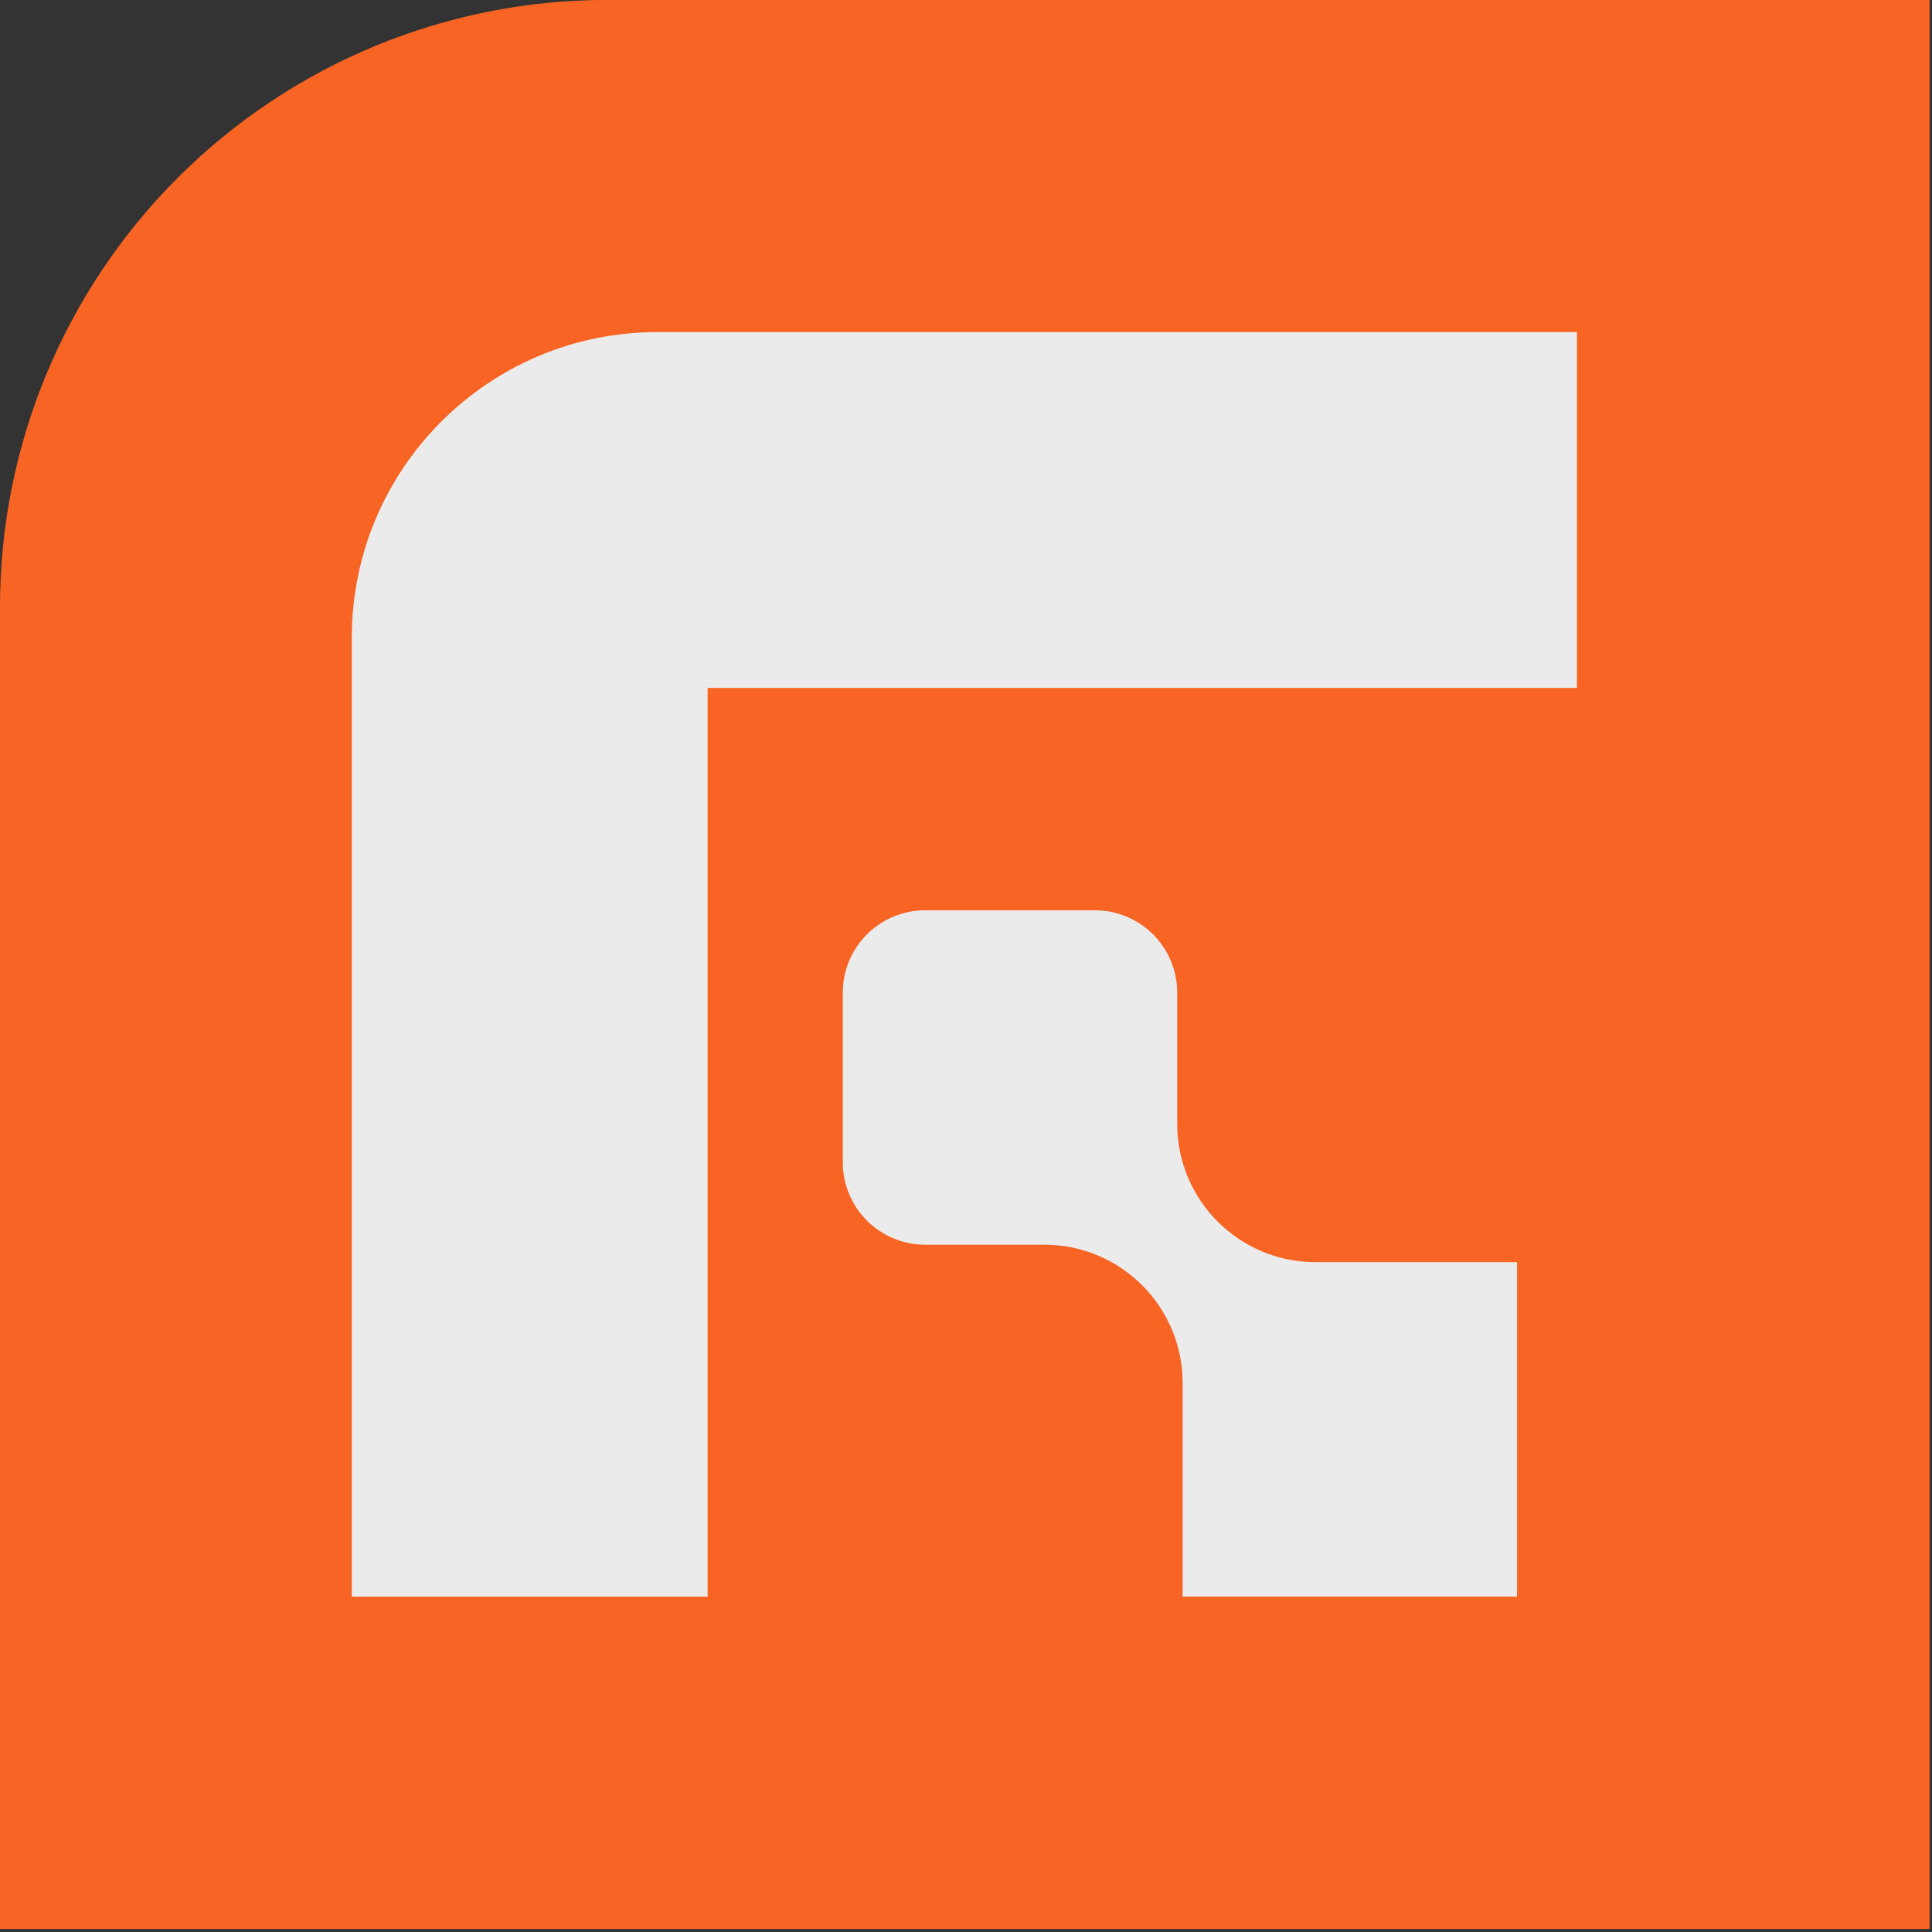
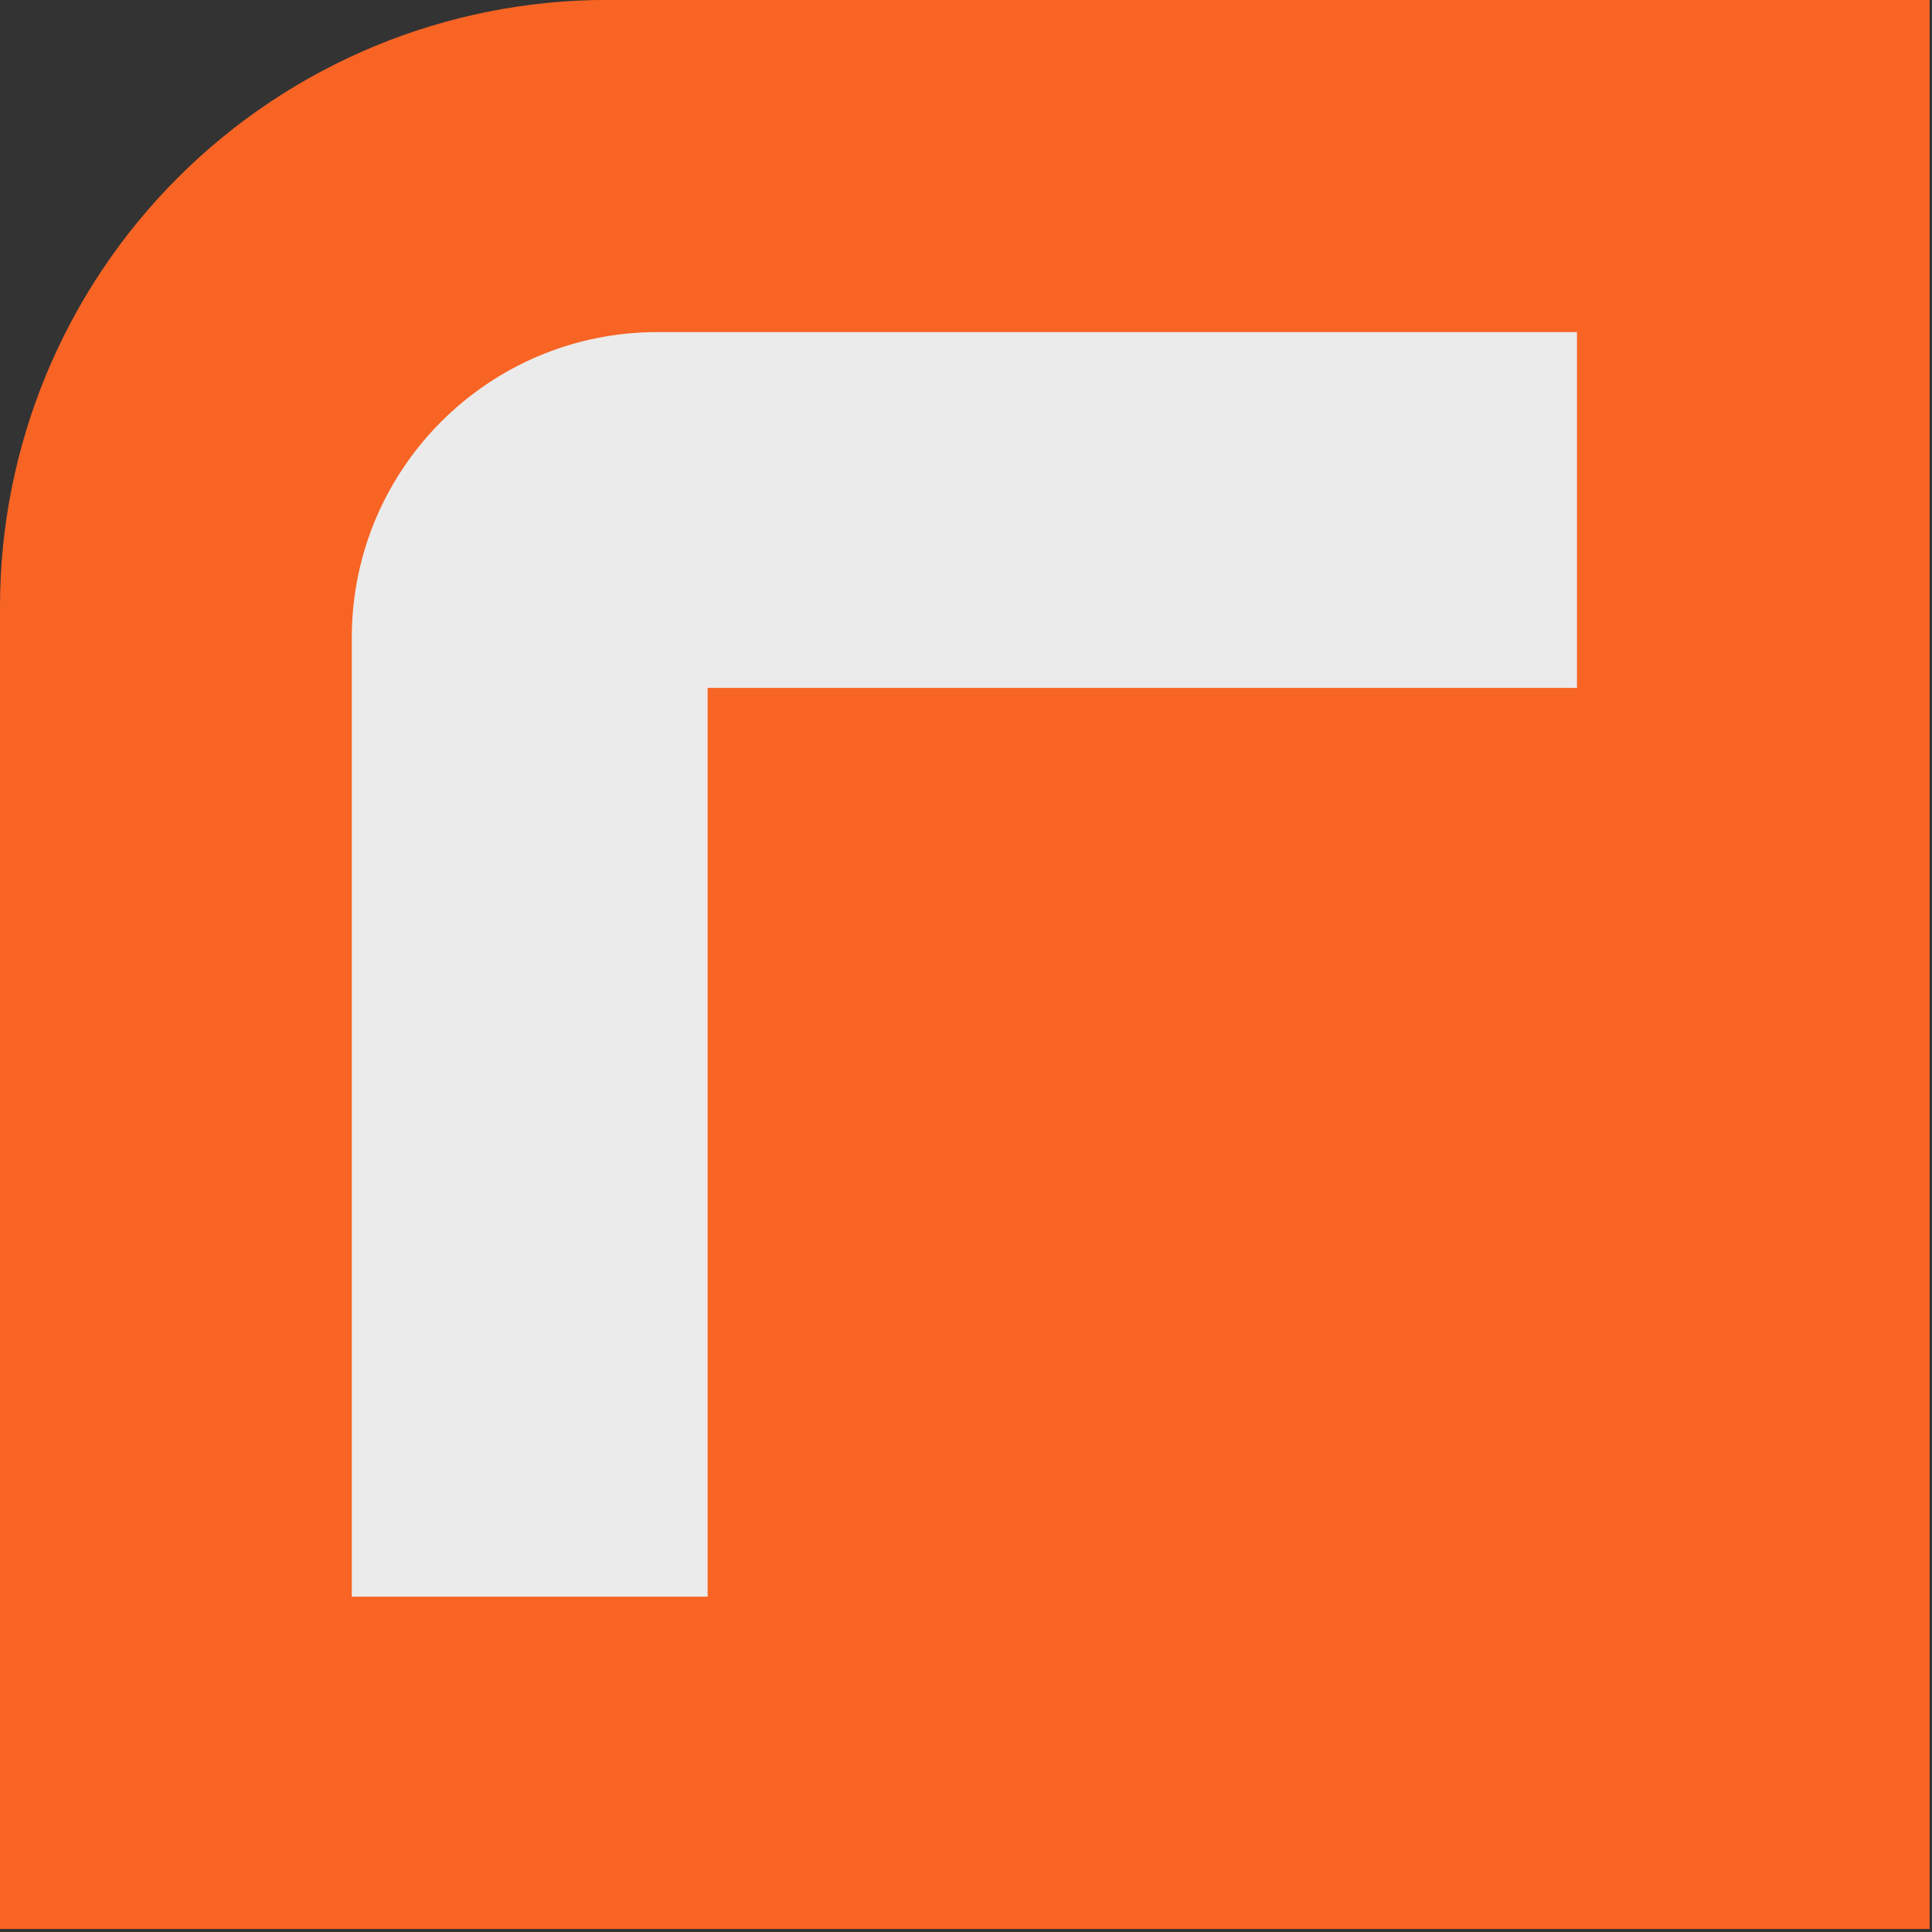
<svg xmlns="http://www.w3.org/2000/svg" width="100%" height="100%" viewBox="0 0 700 700" version="1.1" xml:space="preserve" style="fill-rule:evenodd;clip-rule:evenodd;stroke-linejoin:round;stroke-miterlimit:2;">
  <rect x="0" y="0" width="700" height="700" fill="#333333" stroke="none" />
  <g transform="matrix(0.875,0,0,0.826,-88.145,-78.539)">
    <path d="M899.754,95.048L352.145,95.048C285.466,95.048 221.518,123.098 174.369,173.028C127.219,222.959 100.731,290.679 100.731,361.291L100.731,941.198L899.754,941.198L899.754,95.048Z" style="fill:rgb(248,100,36);" />
  </g>
  <g>
    <g transform="matrix(0.738,0,0,0.738,53.122,50.179)">
      <path d="M702.226,95.048L250.731,95.048C167.888,95.048 100.731,162.205 100.731,245.047C100.731,428.772 100.731,715.879 100.731,715.879L275.422,715.879L275.422,269.739L702.226,269.739L702.226,95.048Z" style="fill:rgb(235,235,235);" />
    </g>
    <g transform="matrix(0.738,0,0,0.738,-11.914,12.544)">
-       <path d="M596.75,662C596.75,624.497 566.348,594.095 528.845,594.095L470.335,594.095C459.613,594.095 449.329,589.835 441.747,582.253C434.165,574.671 429.905,564.387 429.905,553.665L429.905,470.335C429.905,459.613 434.165,449.329 441.747,441.747C449.329,434.165 459.613,429.905 470.335,429.905L553.665,429.905C564.387,429.905 574.671,434.165 582.253,441.747C589.835,449.329 594.095,459.613 594.095,470.335L594.095,534.75C594.095,572.253 624.497,602.655 662,602.655L760.94,602.655C760.94,602.655 760.94,766.844 760.94,766.844C760.94,766.844 596.75,766.844 596.75,766.844C596.75,766.844 596.75,662 596.75,662Z" style="fill:rgb(235,235,235);" />
-     </g>
+       </g>
  </g>
</svg>